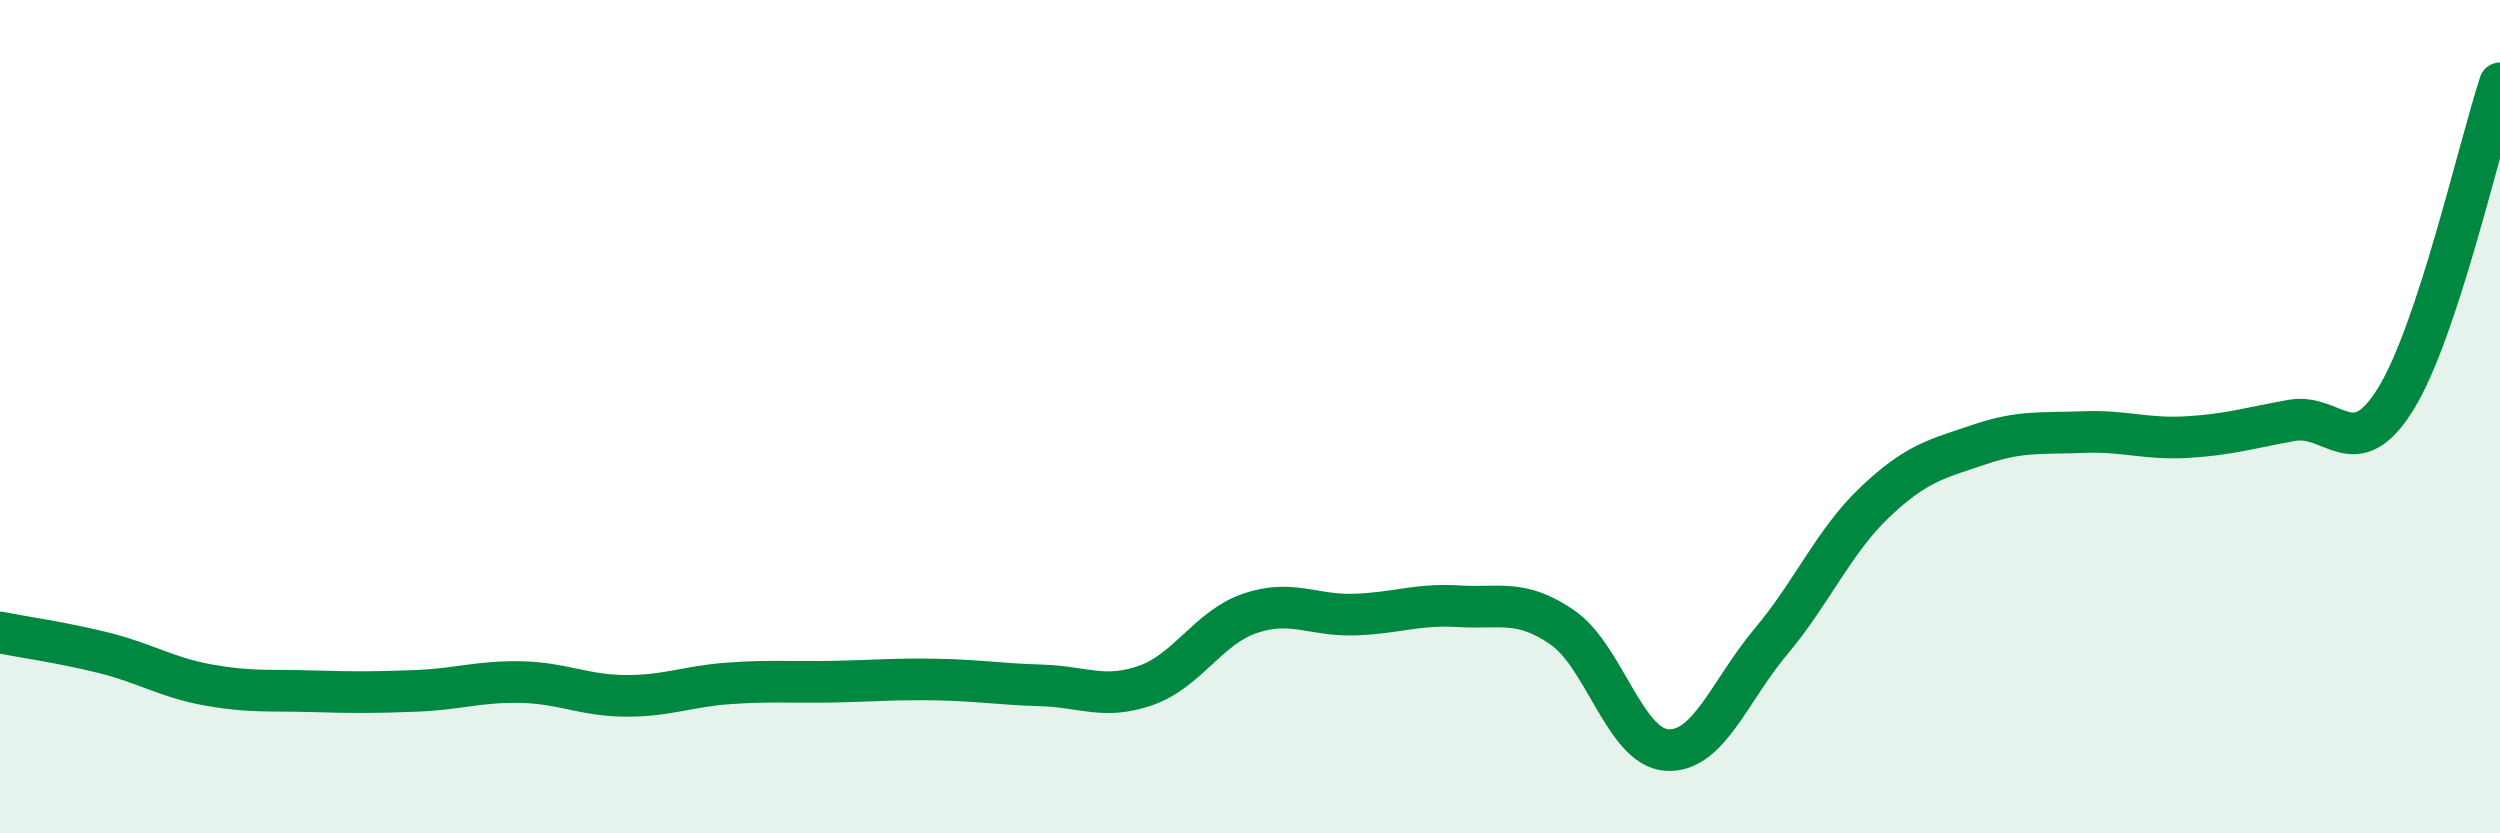
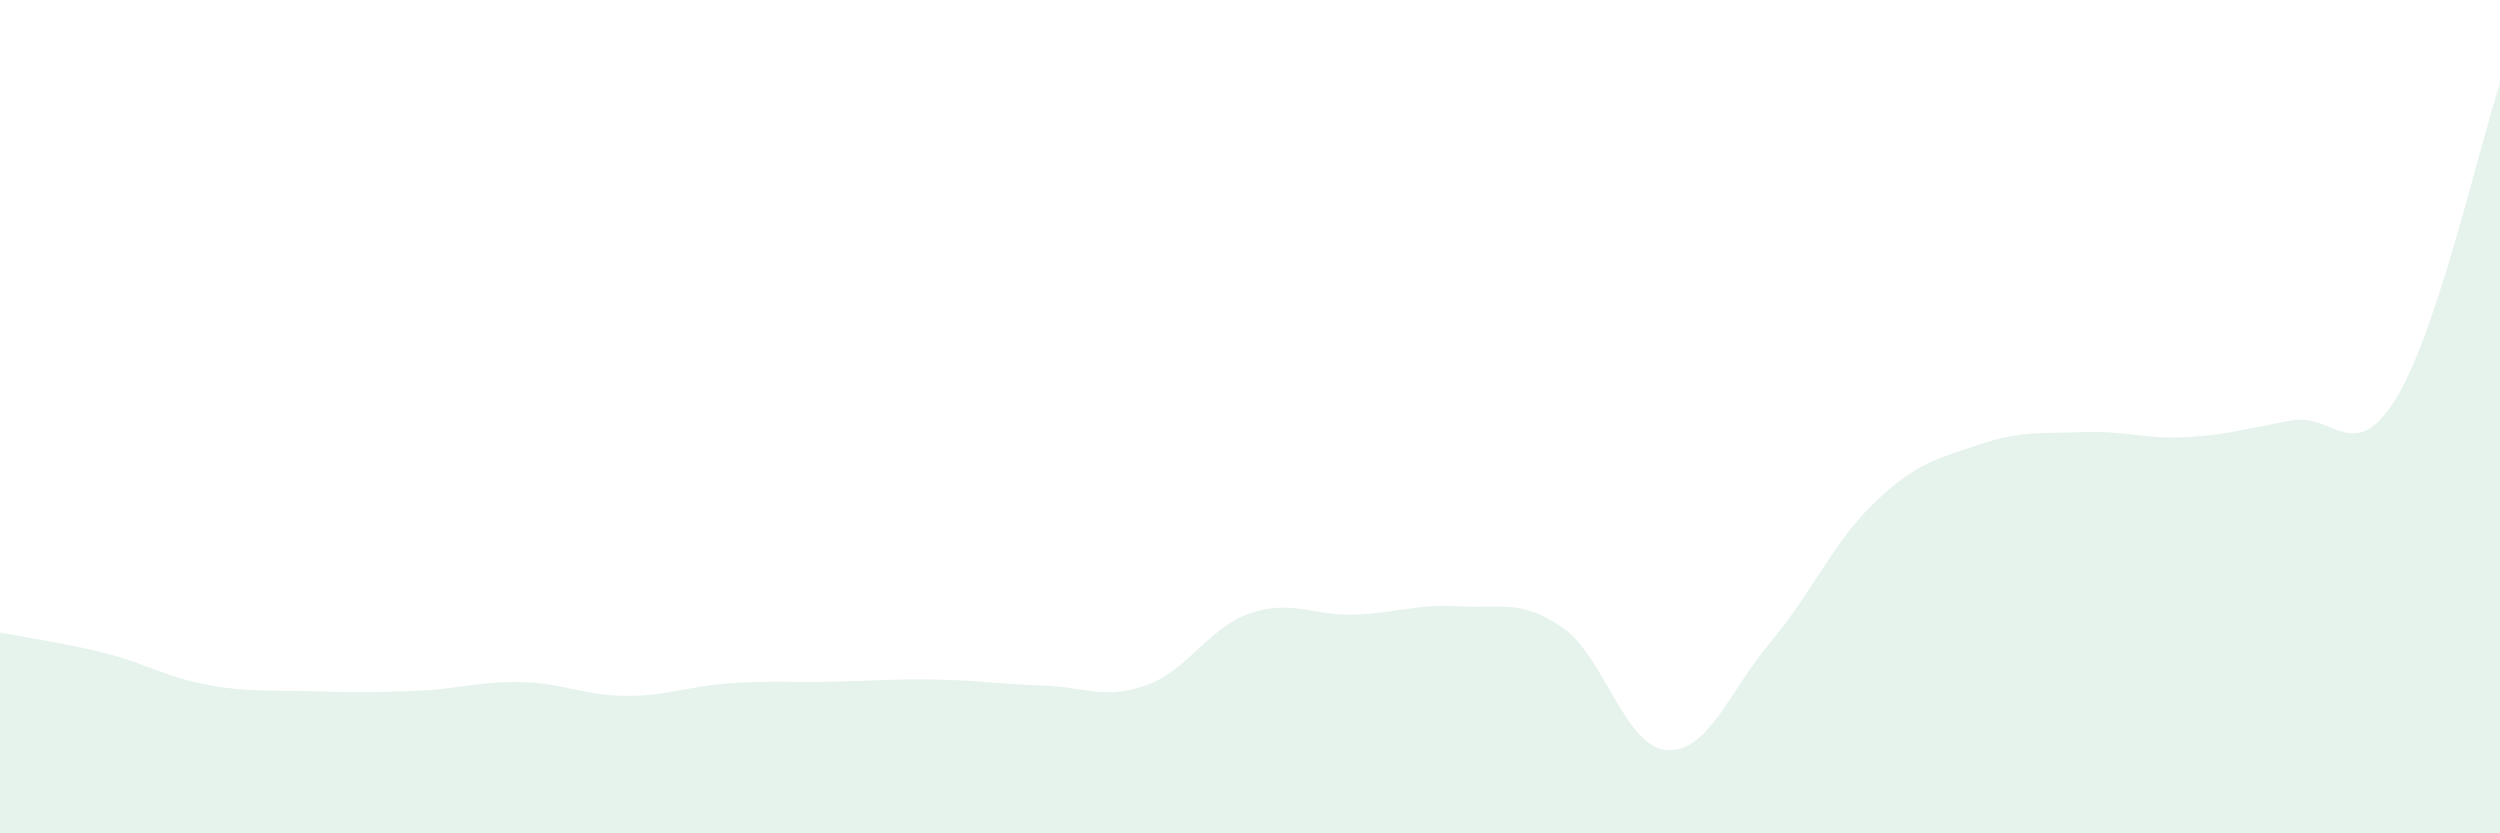
<svg xmlns="http://www.w3.org/2000/svg" width="60" height="20" viewBox="0 0 60 20">
  <path d="M 0,15.18 C 0.5,15.28 1.5,15.42 2.5,15.67 C 3.5,15.92 4,16.26 5,16.44 C 6,16.62 6.5,16.56 7.5,16.59 C 8.5,16.62 9,16.62 10,16.58 C 11,16.54 11.5,16.35 12.5,16.37 C 13.5,16.39 14,16.69 15,16.7 C 16,16.71 16.5,16.47 17.5,16.4 C 18.5,16.33 19,16.38 20,16.36 C 21,16.34 21.5,16.29 22.5,16.31 C 23.5,16.33 24,16.42 25,16.45 C 26,16.48 26.5,16.8 27.5,16.45 C 28.5,16.1 29,15.06 30,14.72 C 31,14.38 31.5,14.78 32.5,14.75 C 33.5,14.72 34,14.49 35,14.55 C 36,14.61 36.5,14.37 37.5,15.06 C 38.5,15.75 39,17.93 40,18 C 41,18.07 41.5,16.59 42.5,15.4 C 43.5,14.21 44,13 45,12.05 C 46,11.1 46.5,11.01 47.5,10.67 C 48.5,10.33 49,10.41 50,10.37 C 51,10.33 51.5,10.55 52.5,10.49 C 53.5,10.43 54,10.27 55,10.09 C 56,9.91 56.5,11.19 57.5,9.57 C 58.5,7.95 59.5,3.51 60,2L60 20L0 20Z" fill="#008740" opacity="0.1" stroke-linecap="round" stroke-linejoin="round" />
-   <path d="M 0,15.18 C 0.5,15.28 1.5,15.42 2.5,15.67 C 3.5,15.92 4,16.26 5,16.44 C 6,16.62 6.5,16.56 7.5,16.59 C 8.5,16.62 9,16.62 10,16.58 C 11,16.54 11.5,16.35 12.5,16.37 C 13.5,16.39 14,16.69 15,16.7 C 16,16.71 16.5,16.47 17.5,16.4 C 18.5,16.33 19,16.38 20,16.36 C 21,16.34 21.5,16.29 22.5,16.31 C 23.5,16.33 24,16.42 25,16.45 C 26,16.48 26.5,16.8 27.5,16.45 C 28.5,16.1 29,15.06 30,14.72 C 31,14.38 31.5,14.78 32.5,14.75 C 33.5,14.72 34,14.49 35,14.55 C 36,14.61 36.5,14.37 37.5,15.06 C 38.5,15.75 39,17.93 40,18 C 41,18.07 41.5,16.59 42.5,15.4 C 43.5,14.21 44,13 45,12.05 C 46,11.1 46.5,11.01 47.5,10.67 C 48.5,10.33 49,10.41 50,10.37 C 51,10.33 51.5,10.55 52.5,10.49 C 53.5,10.43 54,10.27 55,10.09 C 56,9.91 56.5,11.19 57.5,9.57 C 58.5,7.95 59.5,3.51 60,2" stroke="#008740" stroke-width="1" fill="none" stroke-linecap="round" stroke-linejoin="round" />
</svg>